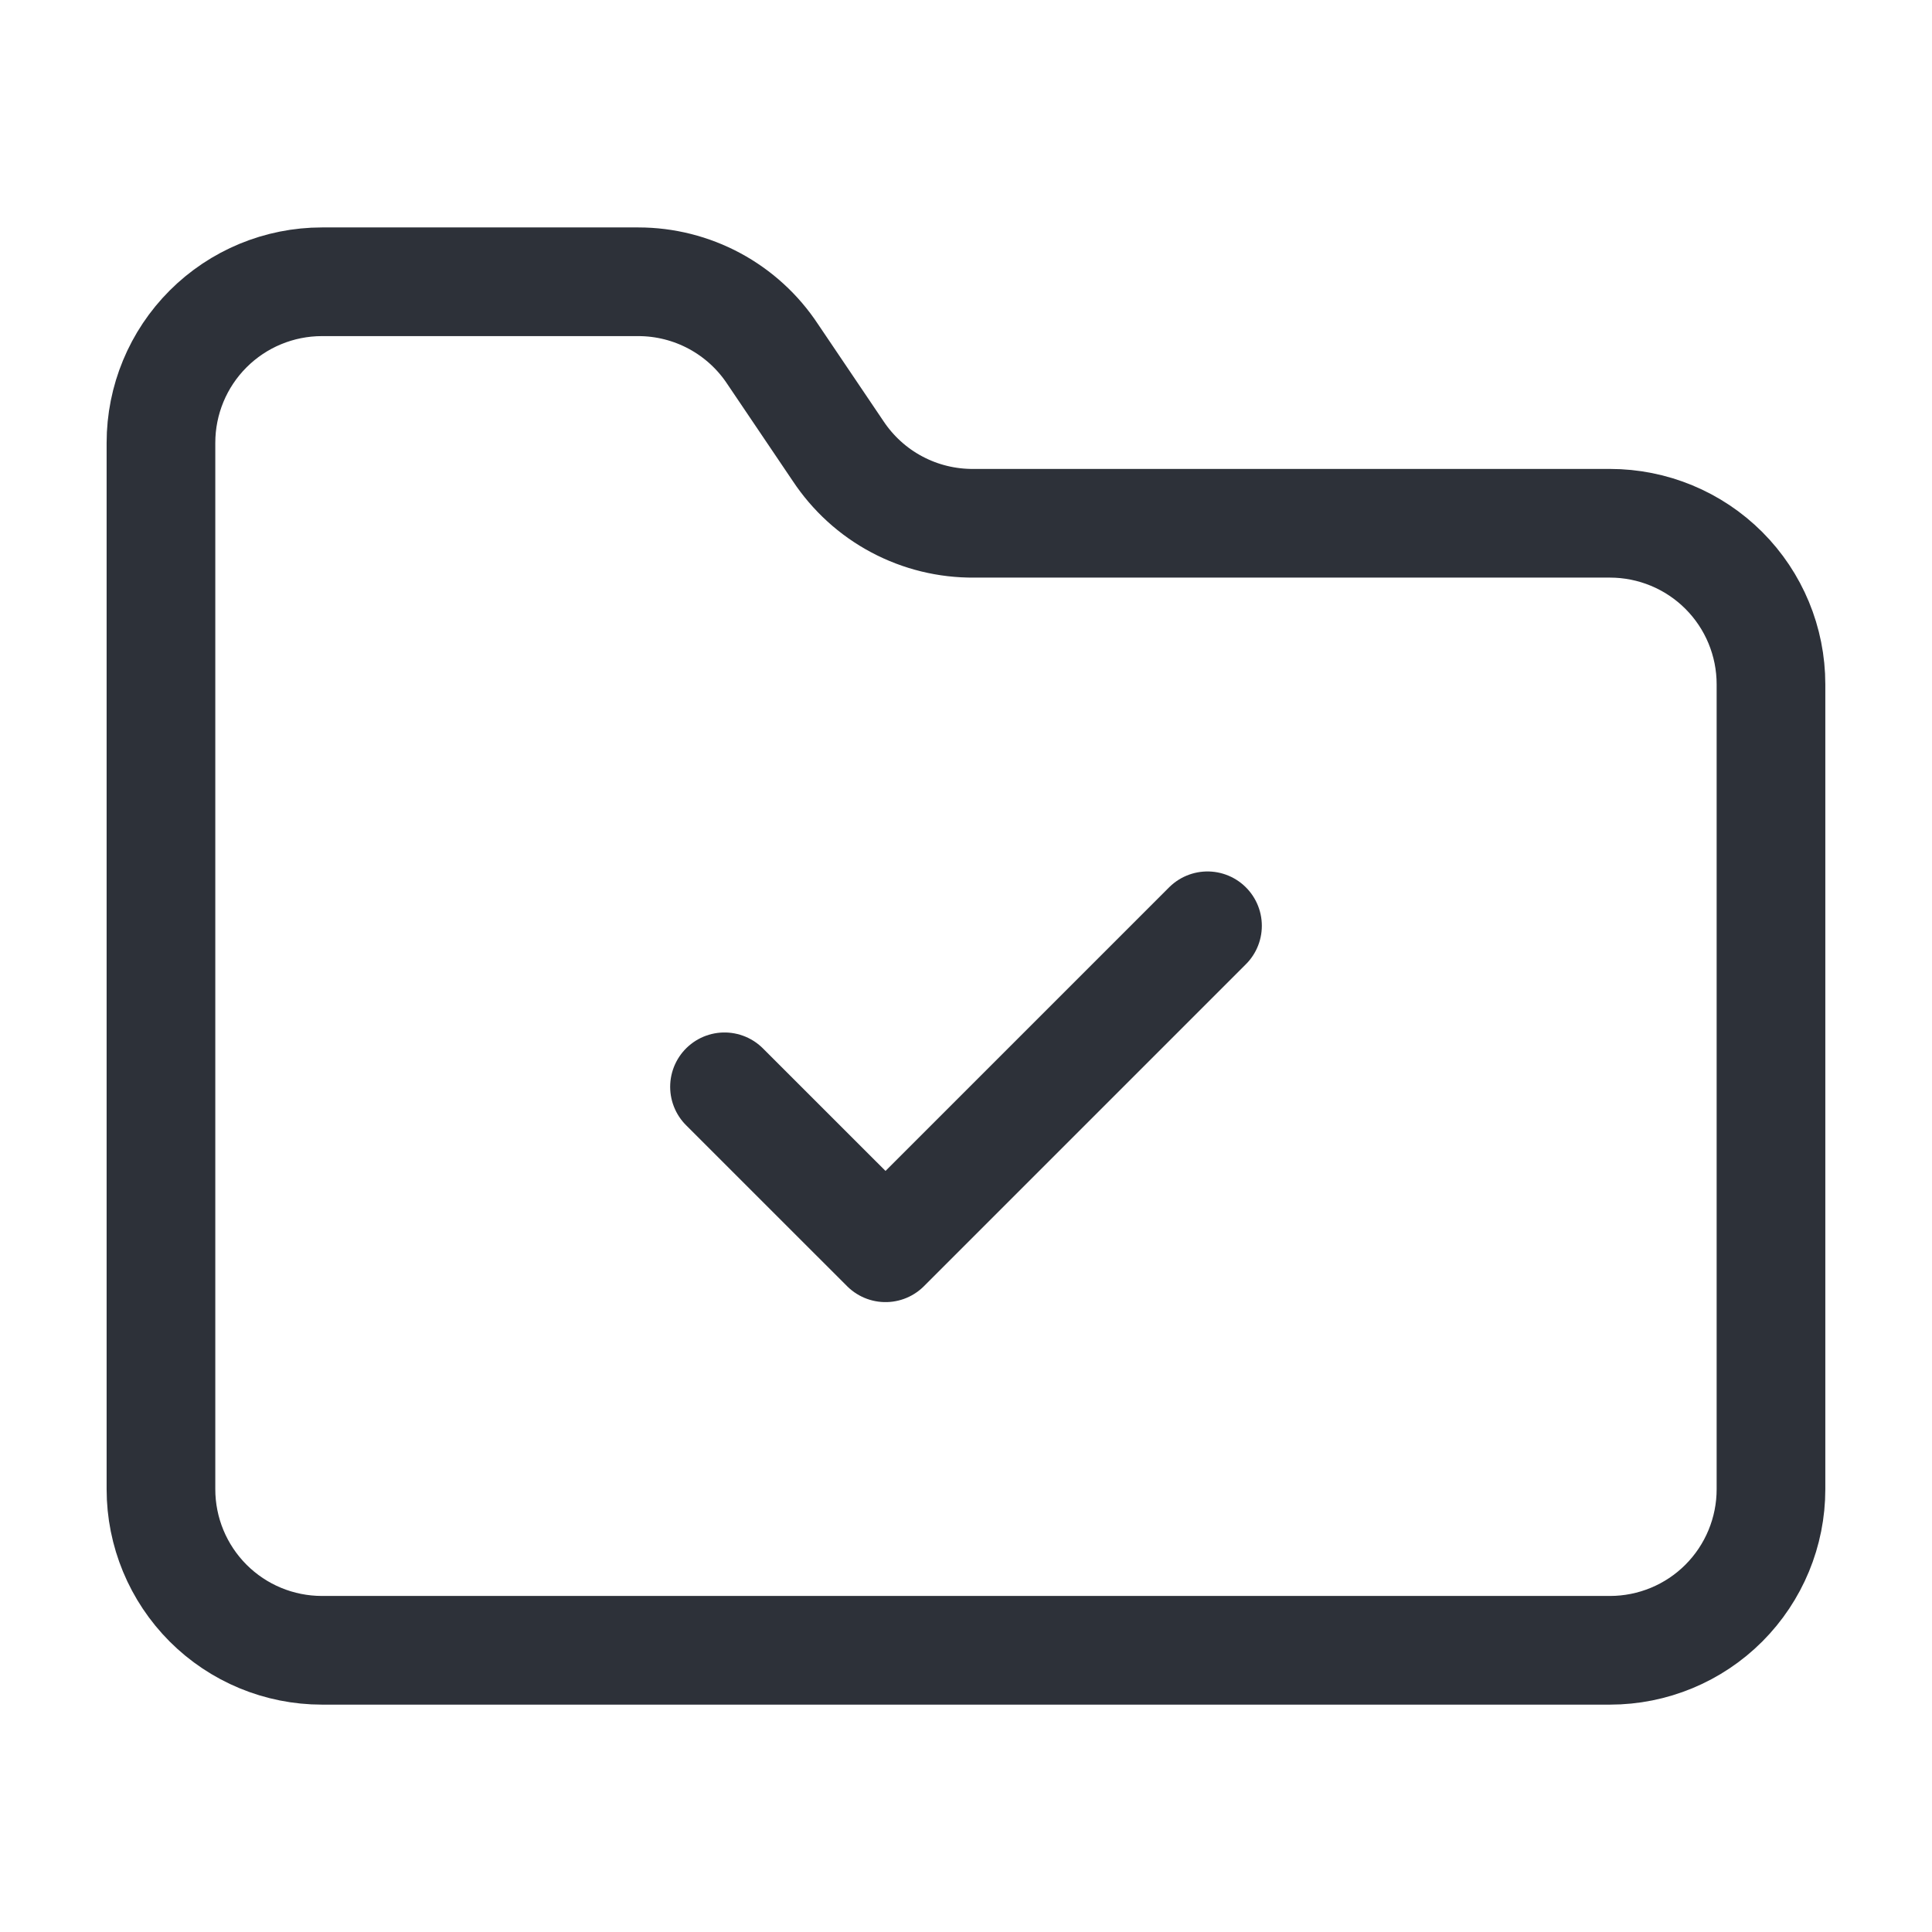
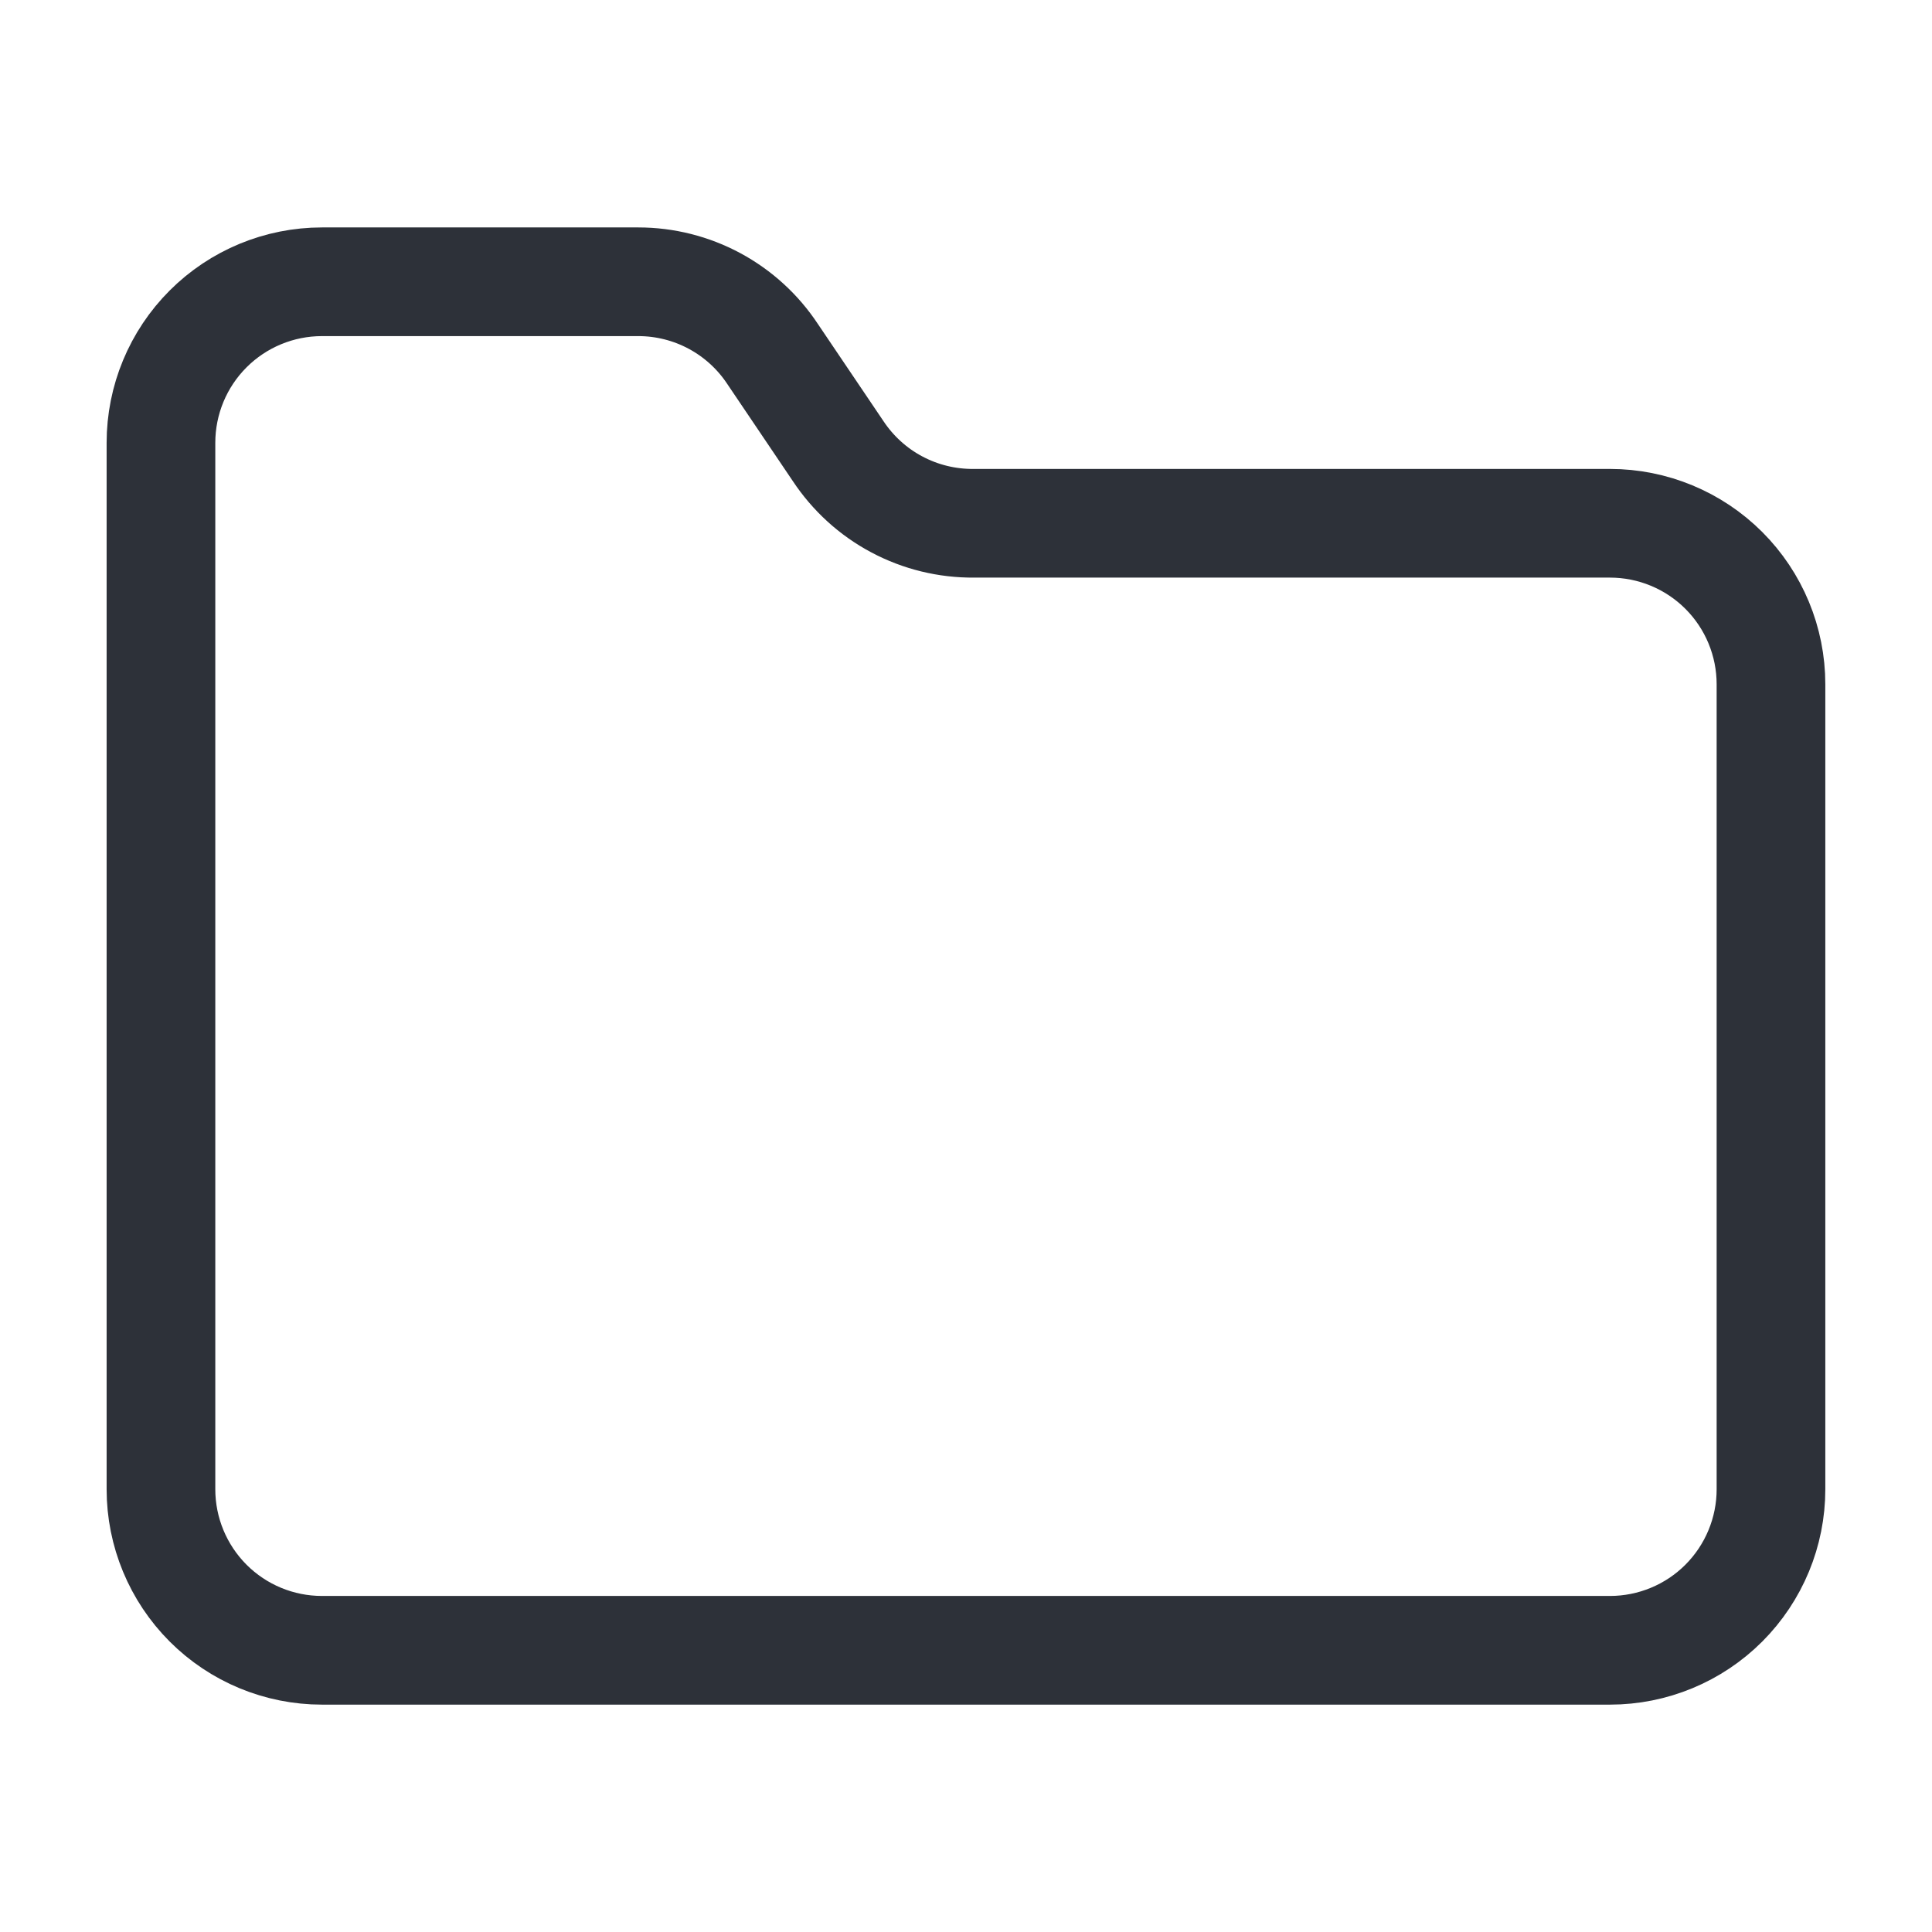
<svg xmlns="http://www.w3.org/2000/svg" width="32" height="32" viewBox="0 0 32 32" fill="none">
  <path d="M26.666 27.334C27.373 27.334 28.052 27.053 28.552 26.553C29.052 26.052 29.333 25.374 29.333 24.667V11.334C29.333 10.626 29.052 9.948 28.552 9.448C28.052 8.948 27.373 8.667 26.666 8.667H16.133C15.687 8.671 15.247 8.564 14.853 8.354C14.459 8.145 14.125 7.839 13.879 7.467L12.799 5.867C12.556 5.498 12.226 5.196 11.837 4.986C11.449 4.777 11.014 4.667 10.573 4.667H5.333C4.625 4.667 3.947 4.948 3.447 5.448C2.947 5.948 2.666 6.626 2.666 7.334V24.667C2.666 25.374 2.947 26.052 3.447 26.553C3.947 27.053 4.625 27.334 5.333 27.334H26.666Z" stroke="#2D3139" stroke-width="1.8" stroke-linecap="round" stroke-linejoin="round" />
-   <path d="M12 18.001L14.667 20.667L20 15.334" stroke="#2D3139" stroke-width="1.8" stroke-linecap="round" stroke-linejoin="round" />
</svg>